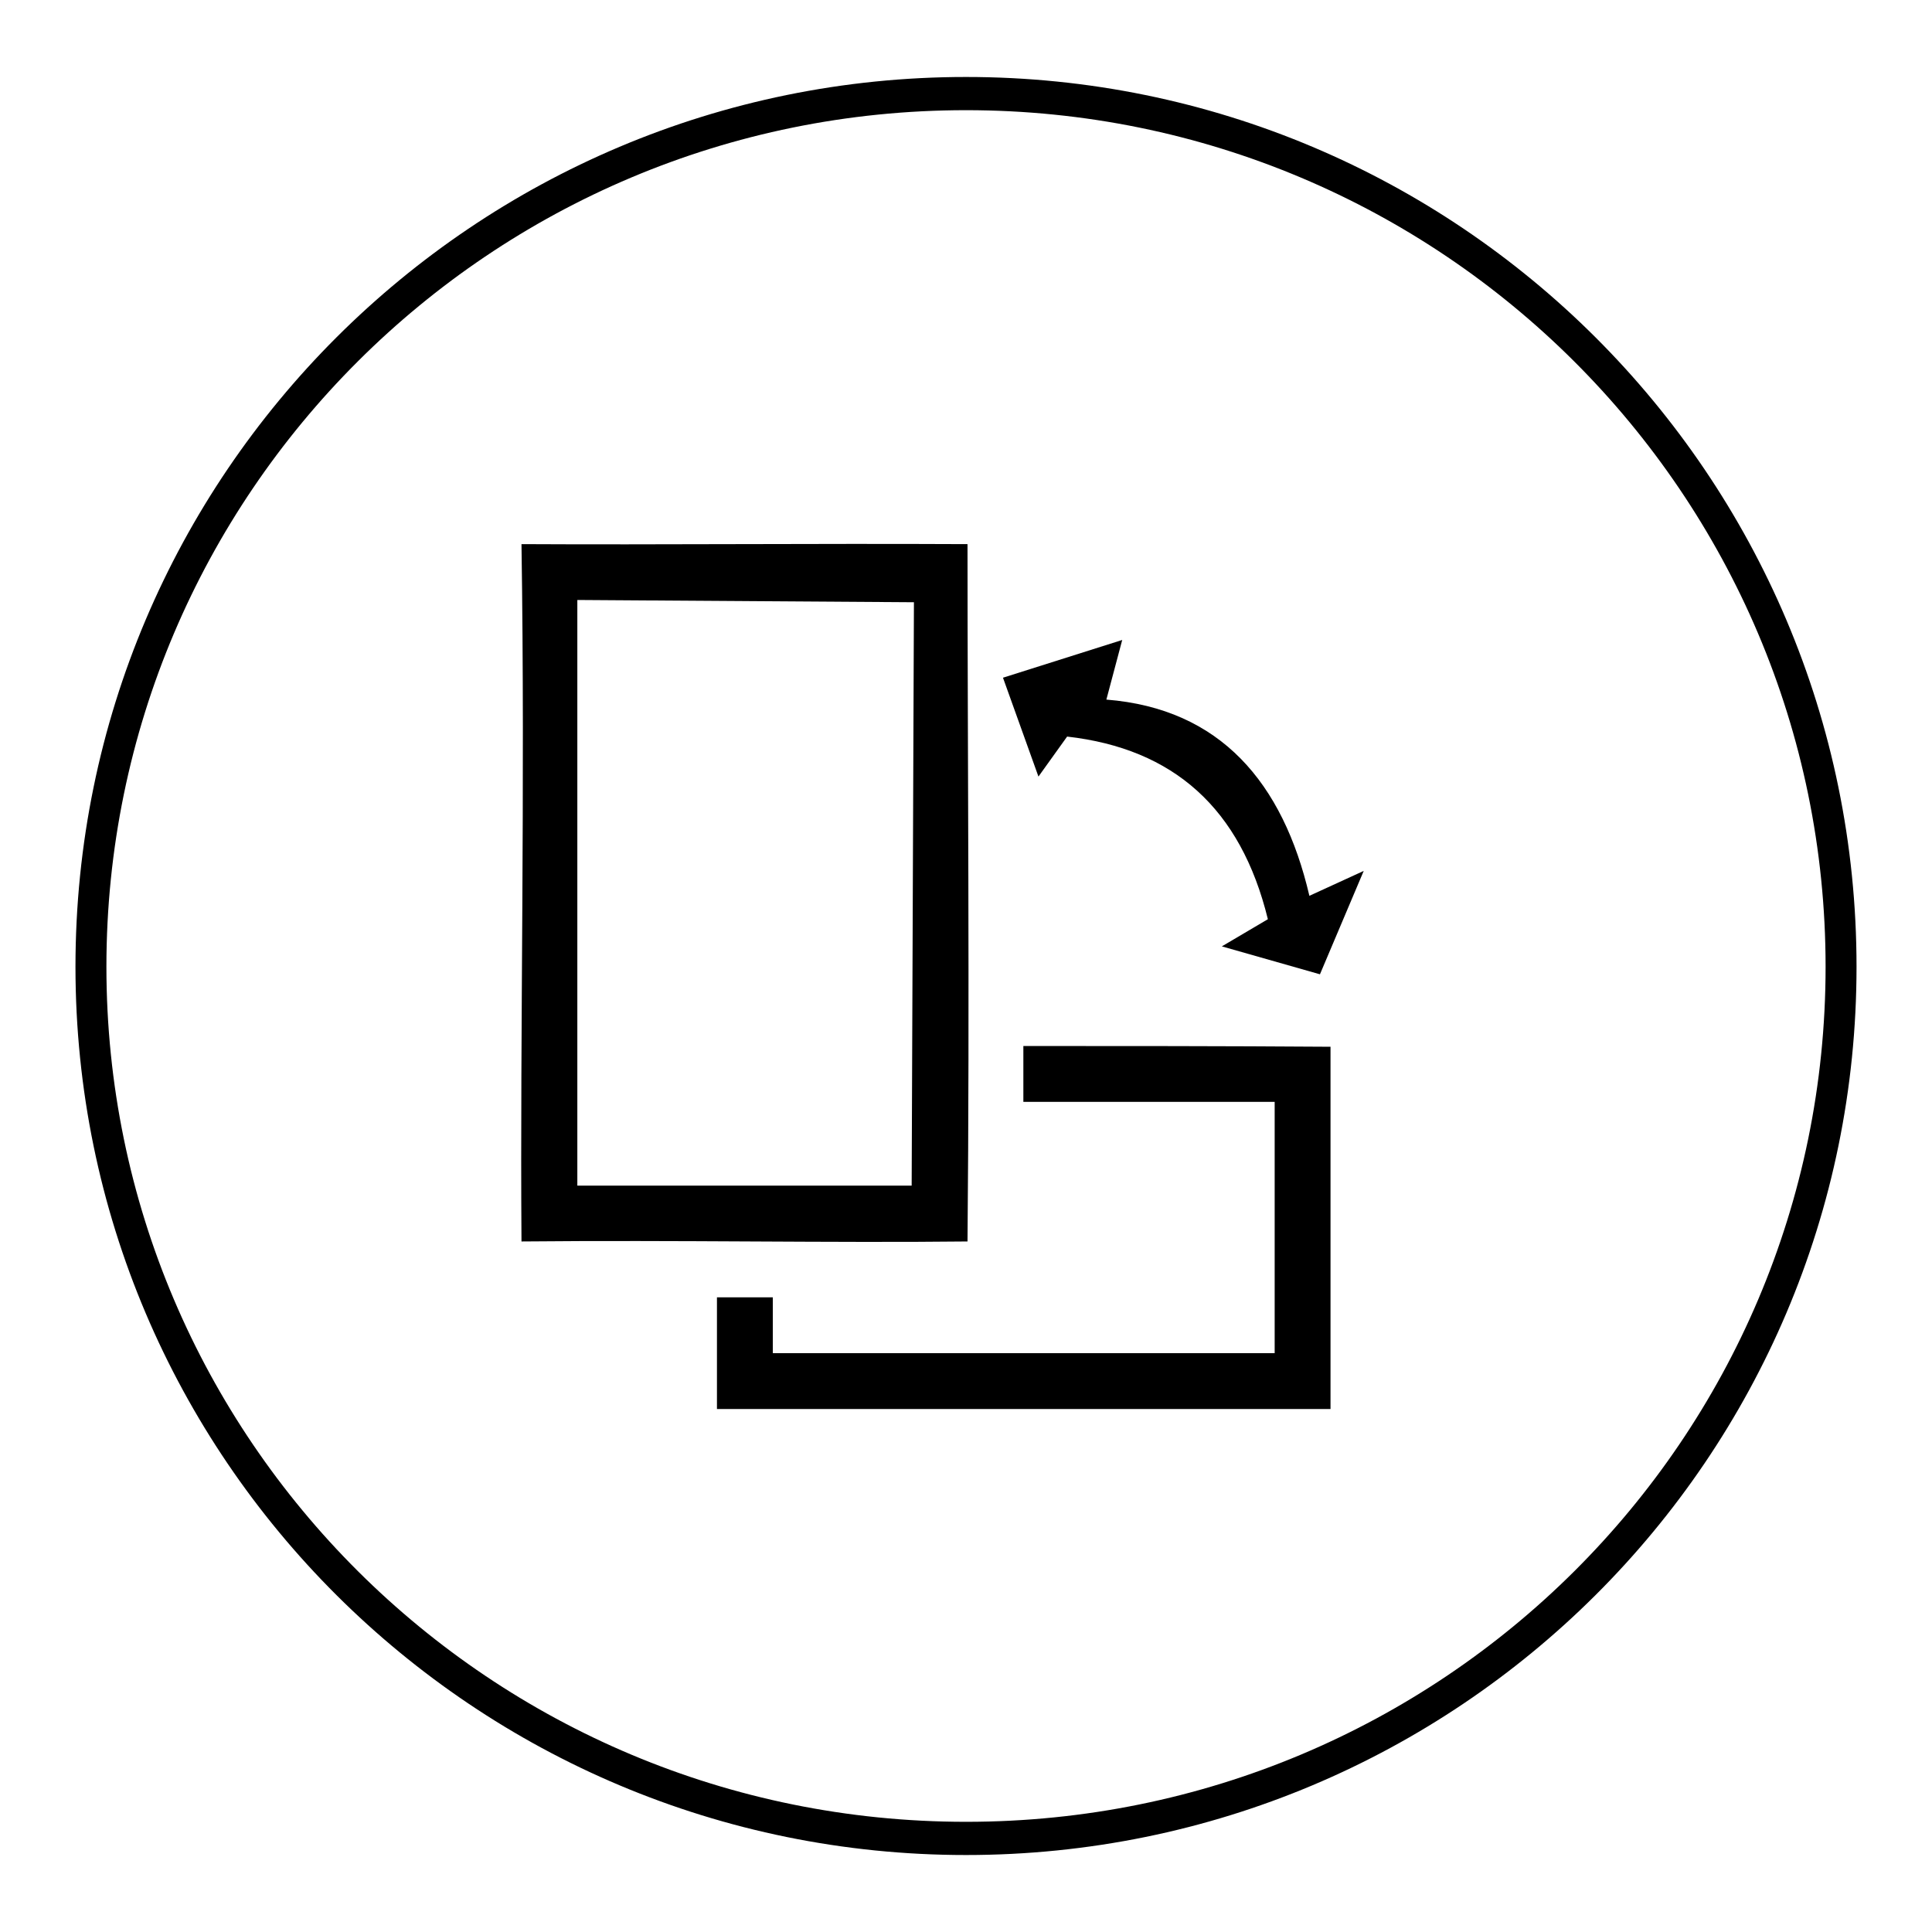
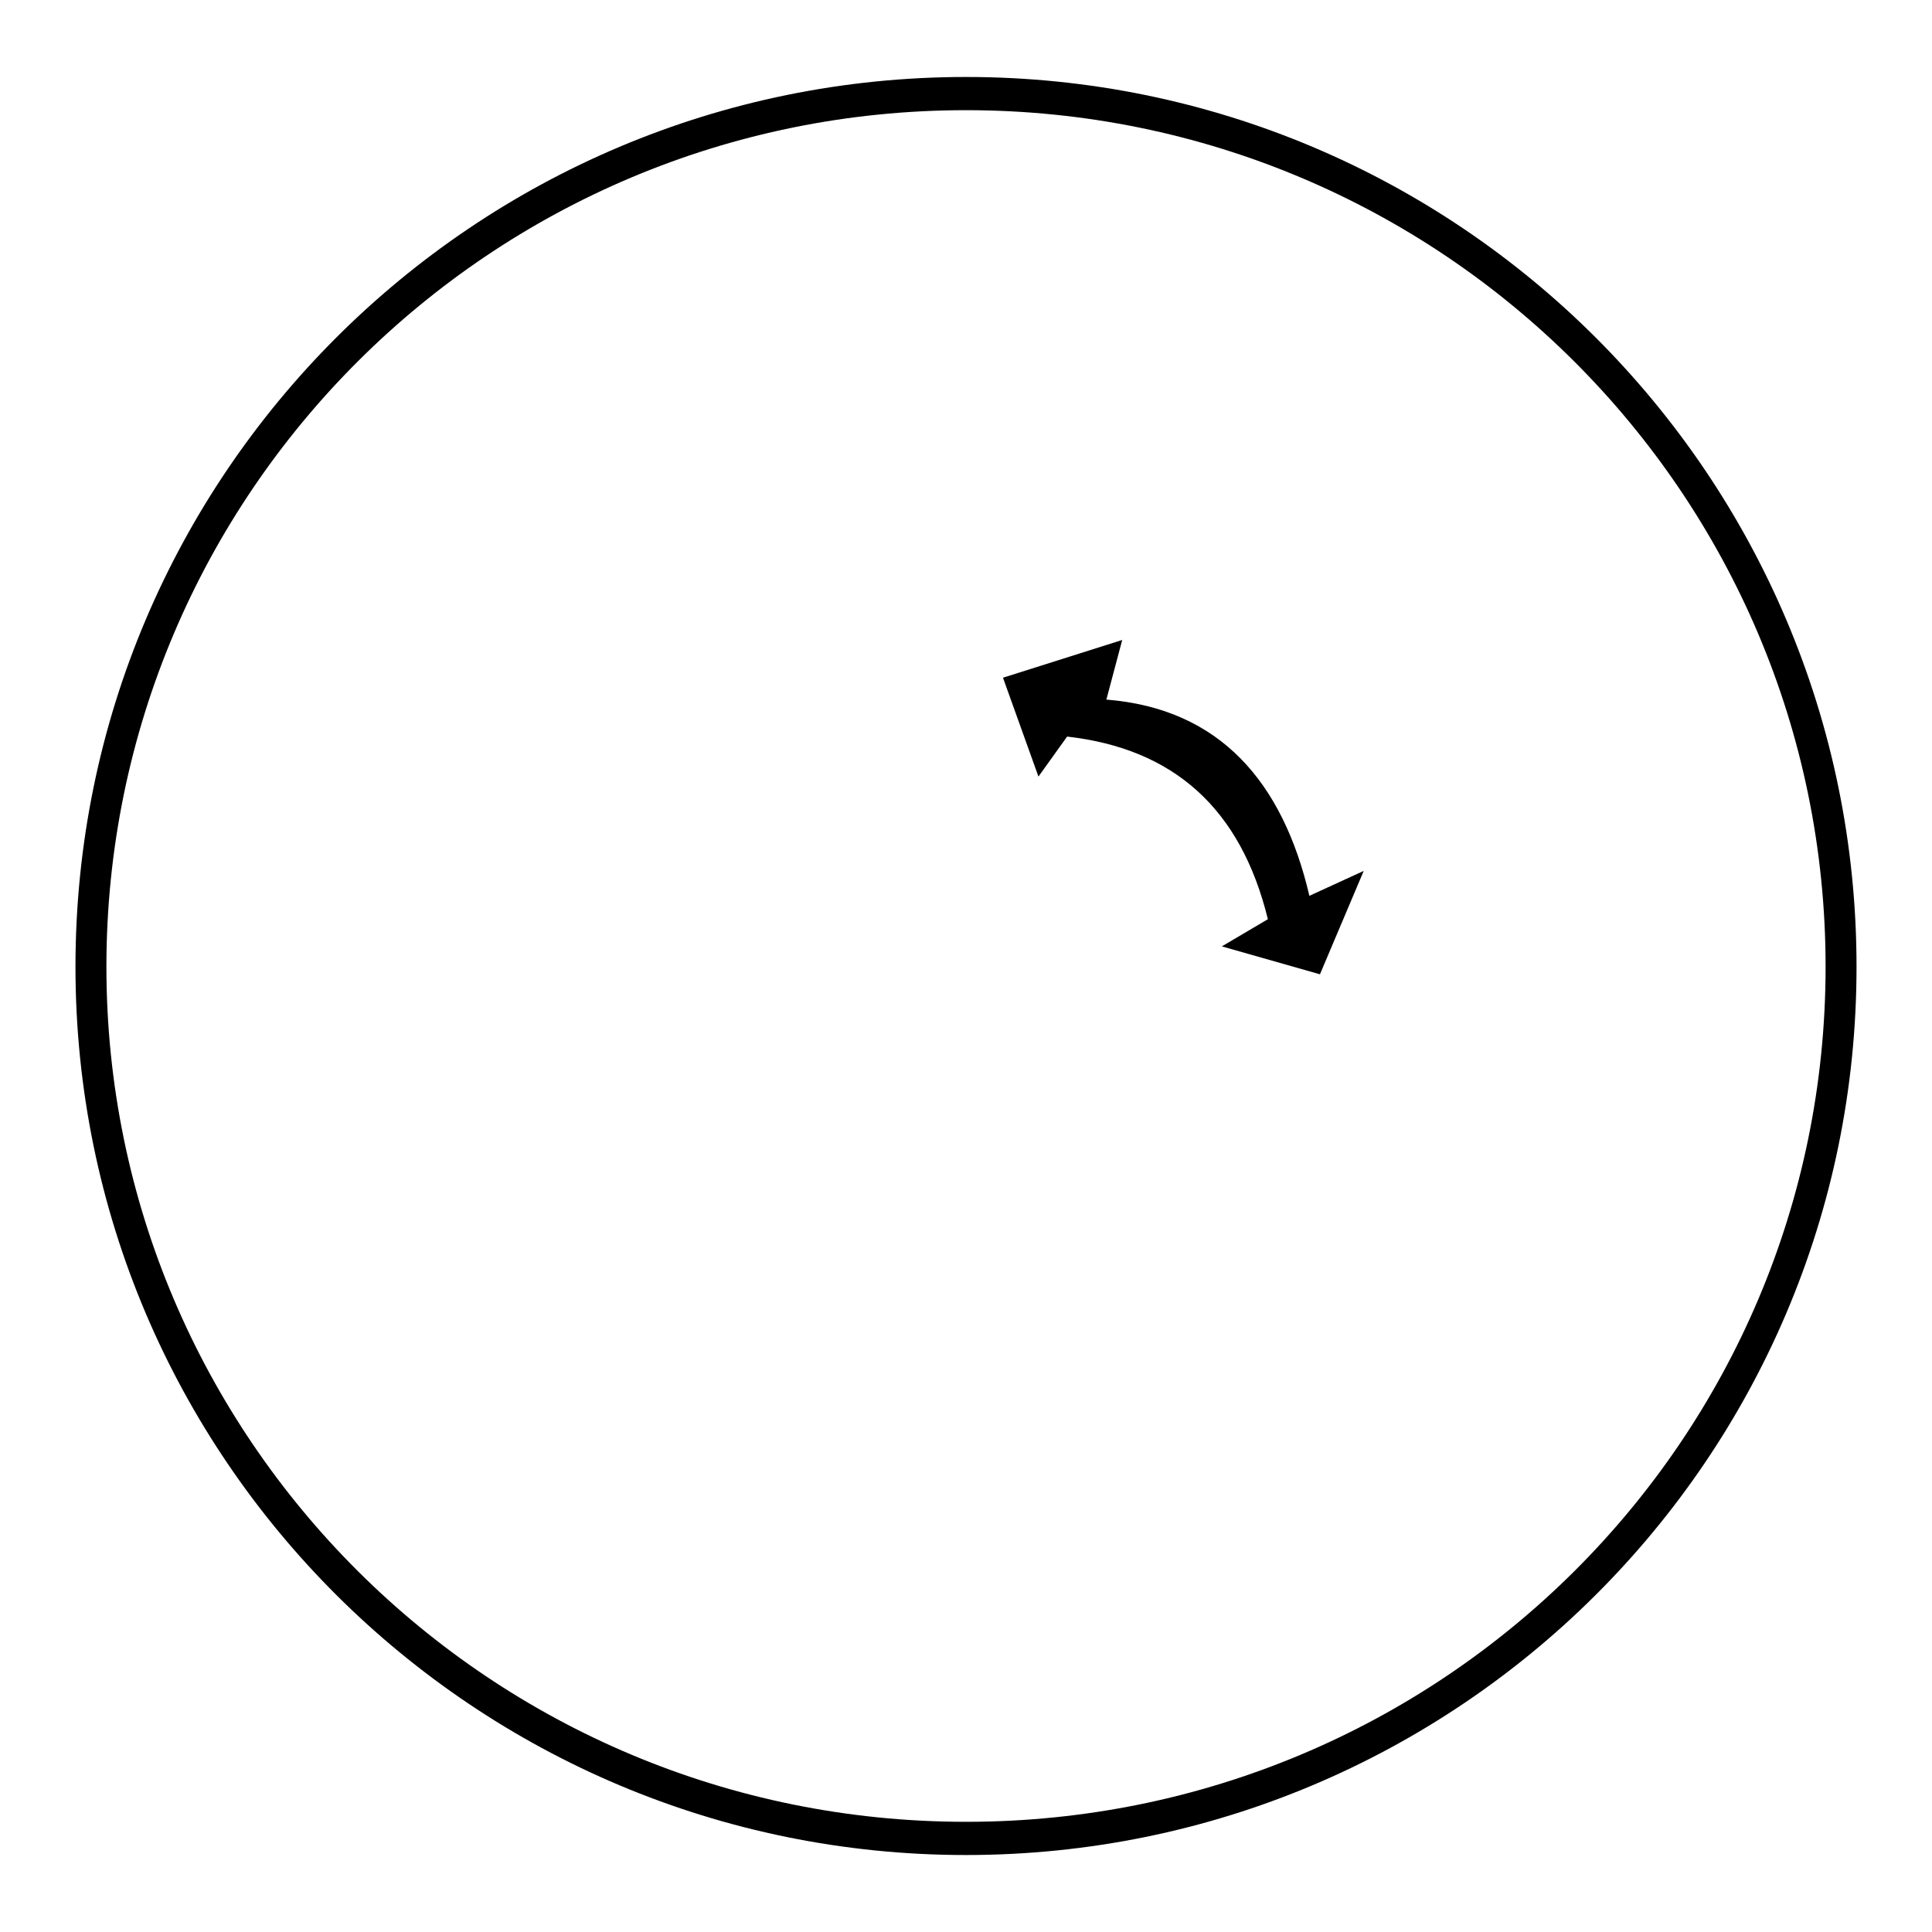
<svg xmlns="http://www.w3.org/2000/svg" version="1.1" x="0px" y="0px" viewBox="0 0 256 256" enable-background="new 0 0 256 256" xml:space="preserve">
  <g>
    <g>
-       <path fill="#000000" d="M69.1,72.1c0.5,32.6-0.2,64.2,0,92.4c20.6-0.2,41.2,0.2,59.1,0c0.3-32,0-64.9,0-92.4C107.1,72,87.4,72.2,69.1,72.1z M76.5,79.5l44.6,0.3l-0.3,77.3H76.5V79.5z" />
      <path fill="#000000" d="M128,10.2c-65.1,0-118,52.7-118,117.9c0,65.1,52.9,117.7,118,117.7c65.1,0,118-52.6,118-117.7C246,62.9,193.1,10.2,128,10.2z M128,14.6c63,0,113.9,50.9,113.9,113.5c0,62.6-50.9,113.3-113.9,113.3S14.1,190.6,14.1,128.1C14.1,65.5,65,14.6,128,14.6L128,14.6z" />
-       <path fill="#000000" d="M135.6,138.6c0,2.7,0,4.8,0,7.4c11.1,0,22.2,0,33.3,0v33.3h-66.5c0-2.5,0-4.9,0-7.4c-2.5,0-5.2,0-7.4,0c0,5.1,0,10.4,0,14.8c28.2,0,57.1,0,81.3,0c0-17,0-33.2,0-48C161.8,138.6,148.3,138.6,135.6,138.6z" />
      <path fill="#000000" d="M180.7,115.4l-7.2,3.3c-3.5-15-11.8-24.8-26.9-26l2.1-7.9l-15.8,5l4.7,13.1l3.8-5.3c14.1,1.6,23,9.5,26.6,24.2l-6.1,3.6l13,3.7L180.7,115.4z" />
    </g>
  </g>
</svg>